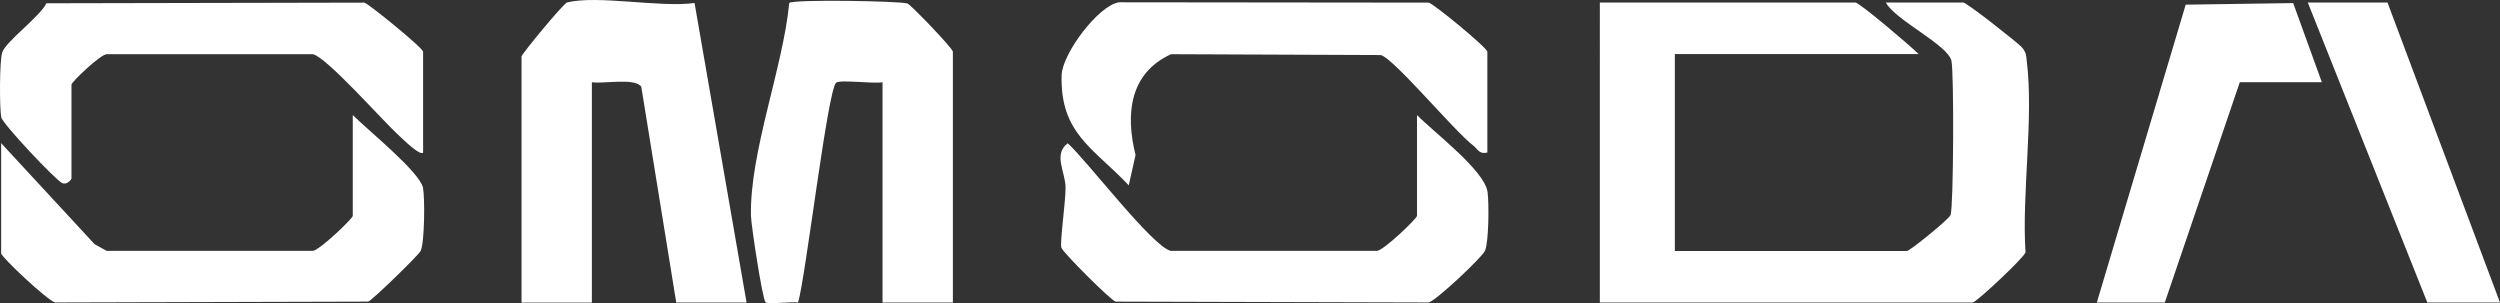
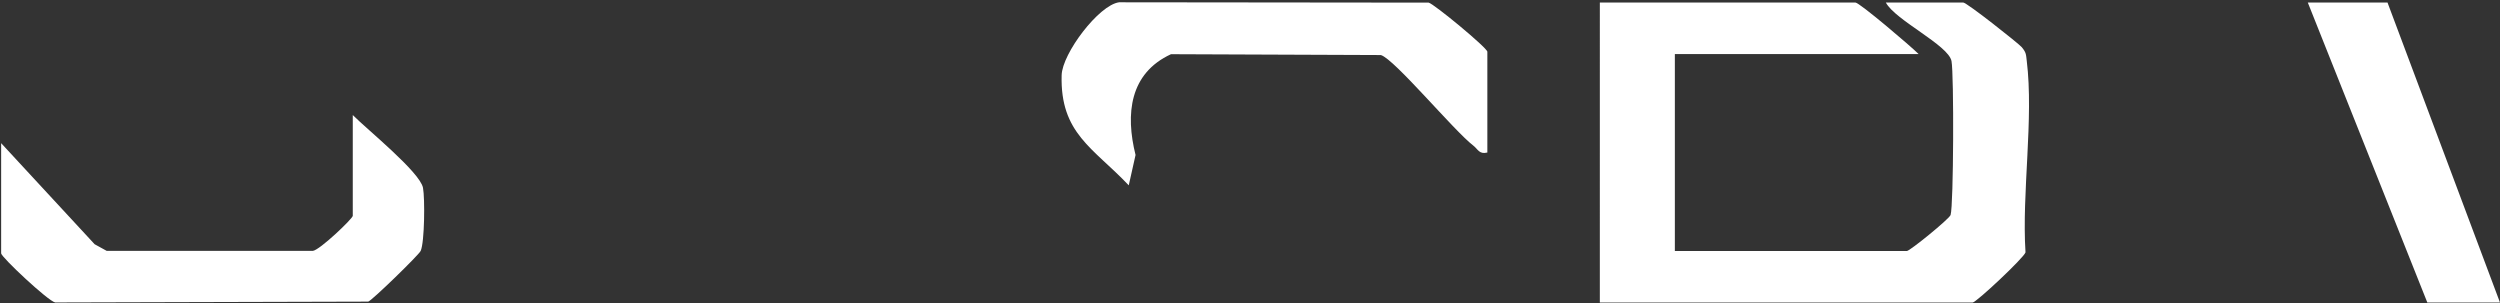
<svg xmlns="http://www.w3.org/2000/svg" id="uuid-36343181-5381-41ec-abc5-db061fa8b7d4" viewBox="0 0 1264.78 153.37">
  <rect x="0" y="0" width="1264.78" height="153.37" fill="#333333" stroke="none" />
  <defs>
    <style>.uuid-b5e18275-a817-4681-8367-4b1c2774c644{fill:#fff;}</style>
  </defs>
  <g id="uuid-288e5c10-d7d8-43c9-b289-0b2a693494a8">
    <path class="uuid-b5e18275-a817-4681-8367-4b1c2774c644" d="M970.67,27.36h-123.34v99.62h117.41c1.43,0,21.47-16.22,22.09-18.23,1.54-5,1.74-71.2.46-77.85-1.54-8.06-28.44-20.66-33.23-29.63h39.14c1.86,0,28.19,20.86,29.61,22.57,2.3,2.77,2.15,3.61,2.55,6.93,3.59,29.34-2.56,66.68-.63,96.91-.81,2.74-24.95,25.39-26.79,25.39h-188.56V1.27h129.27c2.07,0,28.2,22.25,32.02,26.09Z" />
-     <path class="uuid-b5e18275-a817-4681-8367-4b1c2774c644" d="M263.86,28.55c.45-1.73,21.29-26.9,23.02-27.32,15.7-3.82,46.94,2.72,64.5.28l26.32,151.56h-35.58l-17.69-109.2c-3.26-4.64-19.02-1.36-25-2.27v111.48h-35.58V28.55Z" />
-     <path class="uuid-b5e18275-a817-4681-8367-4b1c2774c644" d="M482.07,153.07h-35.58V41.59c-4.59.92-21.48-1.44-23.47.25-4.3,3.65-15.35,97.76-19.24,111.2-3.4-.51-15.32,1.01-16.47-.1-1.6-1.54-7.29-39.07-7.39-43.74-.71-32.1,16.22-74.92,19.37-107.7,2.27-1.94,55.54-.98,59.76.25,1.62.47,23.02,22.73,23.02,24.41v126.89Z" />
-     <path class="uuid-b5e18275-a817-4681-8367-4b1c2774c644" d="M716.88,58.2c8.57,8.79,34.24,28,35.7,39.01.74,5.54.68,25.24-1.35,29.73-1.52,3.34-24.91,25.4-28.47,26.08l-158.38-.43c-2.55-.76-26.81-24.98-27.43-27.32-.78-2.93,2.2-23.43,2.13-30.41-.08-7.87-6.35-16.73,1.09-22.38,9.56,8.53,43.15,52.72,52.23,54.45h104.26c3.52-.39,20.21-16.38,20.21-17.74v-50.99Z" />
    <path class="uuid-b5e18275-a817-4681-8367-4b1c2774c644" d="M.58,72.43l47.3,51.13,6.12,3.37h104.26c3.52-.39,20.21-16.38,20.21-17.74v-50.99c7.11,7.19,34.01,28.87,35.53,36.82,1,5.23.82,27.51-1.18,31.92-.93,2.04-24.58,25.07-26.53,25.65l-158.38.43c-3.53-.67-27.33-22.99-27.33-24.85v-55.74Z" />
-     <path class="uuid-b5e18275-a817-4681-8367-4b1c2774c644" d="M214.05,77.17c-1.5,1.96-10.54-7.08-11.83-8.23-8.31-7.47-37.06-40.2-43.96-41.52H54c-3.45.21-17.84,14.17-17.84,15.36v47.44c0,.57-2.19,3.5-4.74,2.39-3.11-1.35-30.13-29.89-30.78-33.28-.94-4.9-.88-28.26.43-32.67C2.72,21.1,19.92,8.74,23.5,1.66l160.85-.33c1.9.36,29.7,22.92,29.7,24.85v50.99Z" />
    <path class="uuid-b5e18275-a817-4681-8367-4b1c2774c644" d="M752.46,77.17c-4.14,1.03-4.74-1.71-7.13-3.54-9.76-7.48-39.83-43.73-46.72-45.78l-106.19-.43c-20.96,9.68-23.11,30.21-17.93,50.99l-3.44,15.35c-17.96-18.95-34.77-26.27-33.95-55.73.3-10.97,18.82-35.52,29.06-36.87l156.61.17c2.55.49,29.7,22.91,29.7,24.85v50.99Z" />
-     <polygon class="uuid-b5e18275-a817-4681-8367-4b1c2774c644" points="1060.8 153.07 1105.77 2.36 1160.15 1.56 1174.65 41.59 1133.14 41.59 1095.19 153.07 1060.8 153.07" />
    <polygon class="uuid-b5e18275-a817-4681-8367-4b1c2774c644" points="1207.86 1.27 1264.78 153.07 1228.02 153.07 1167.54 1.27 1207.86 1.27" />
  </g>
</svg>